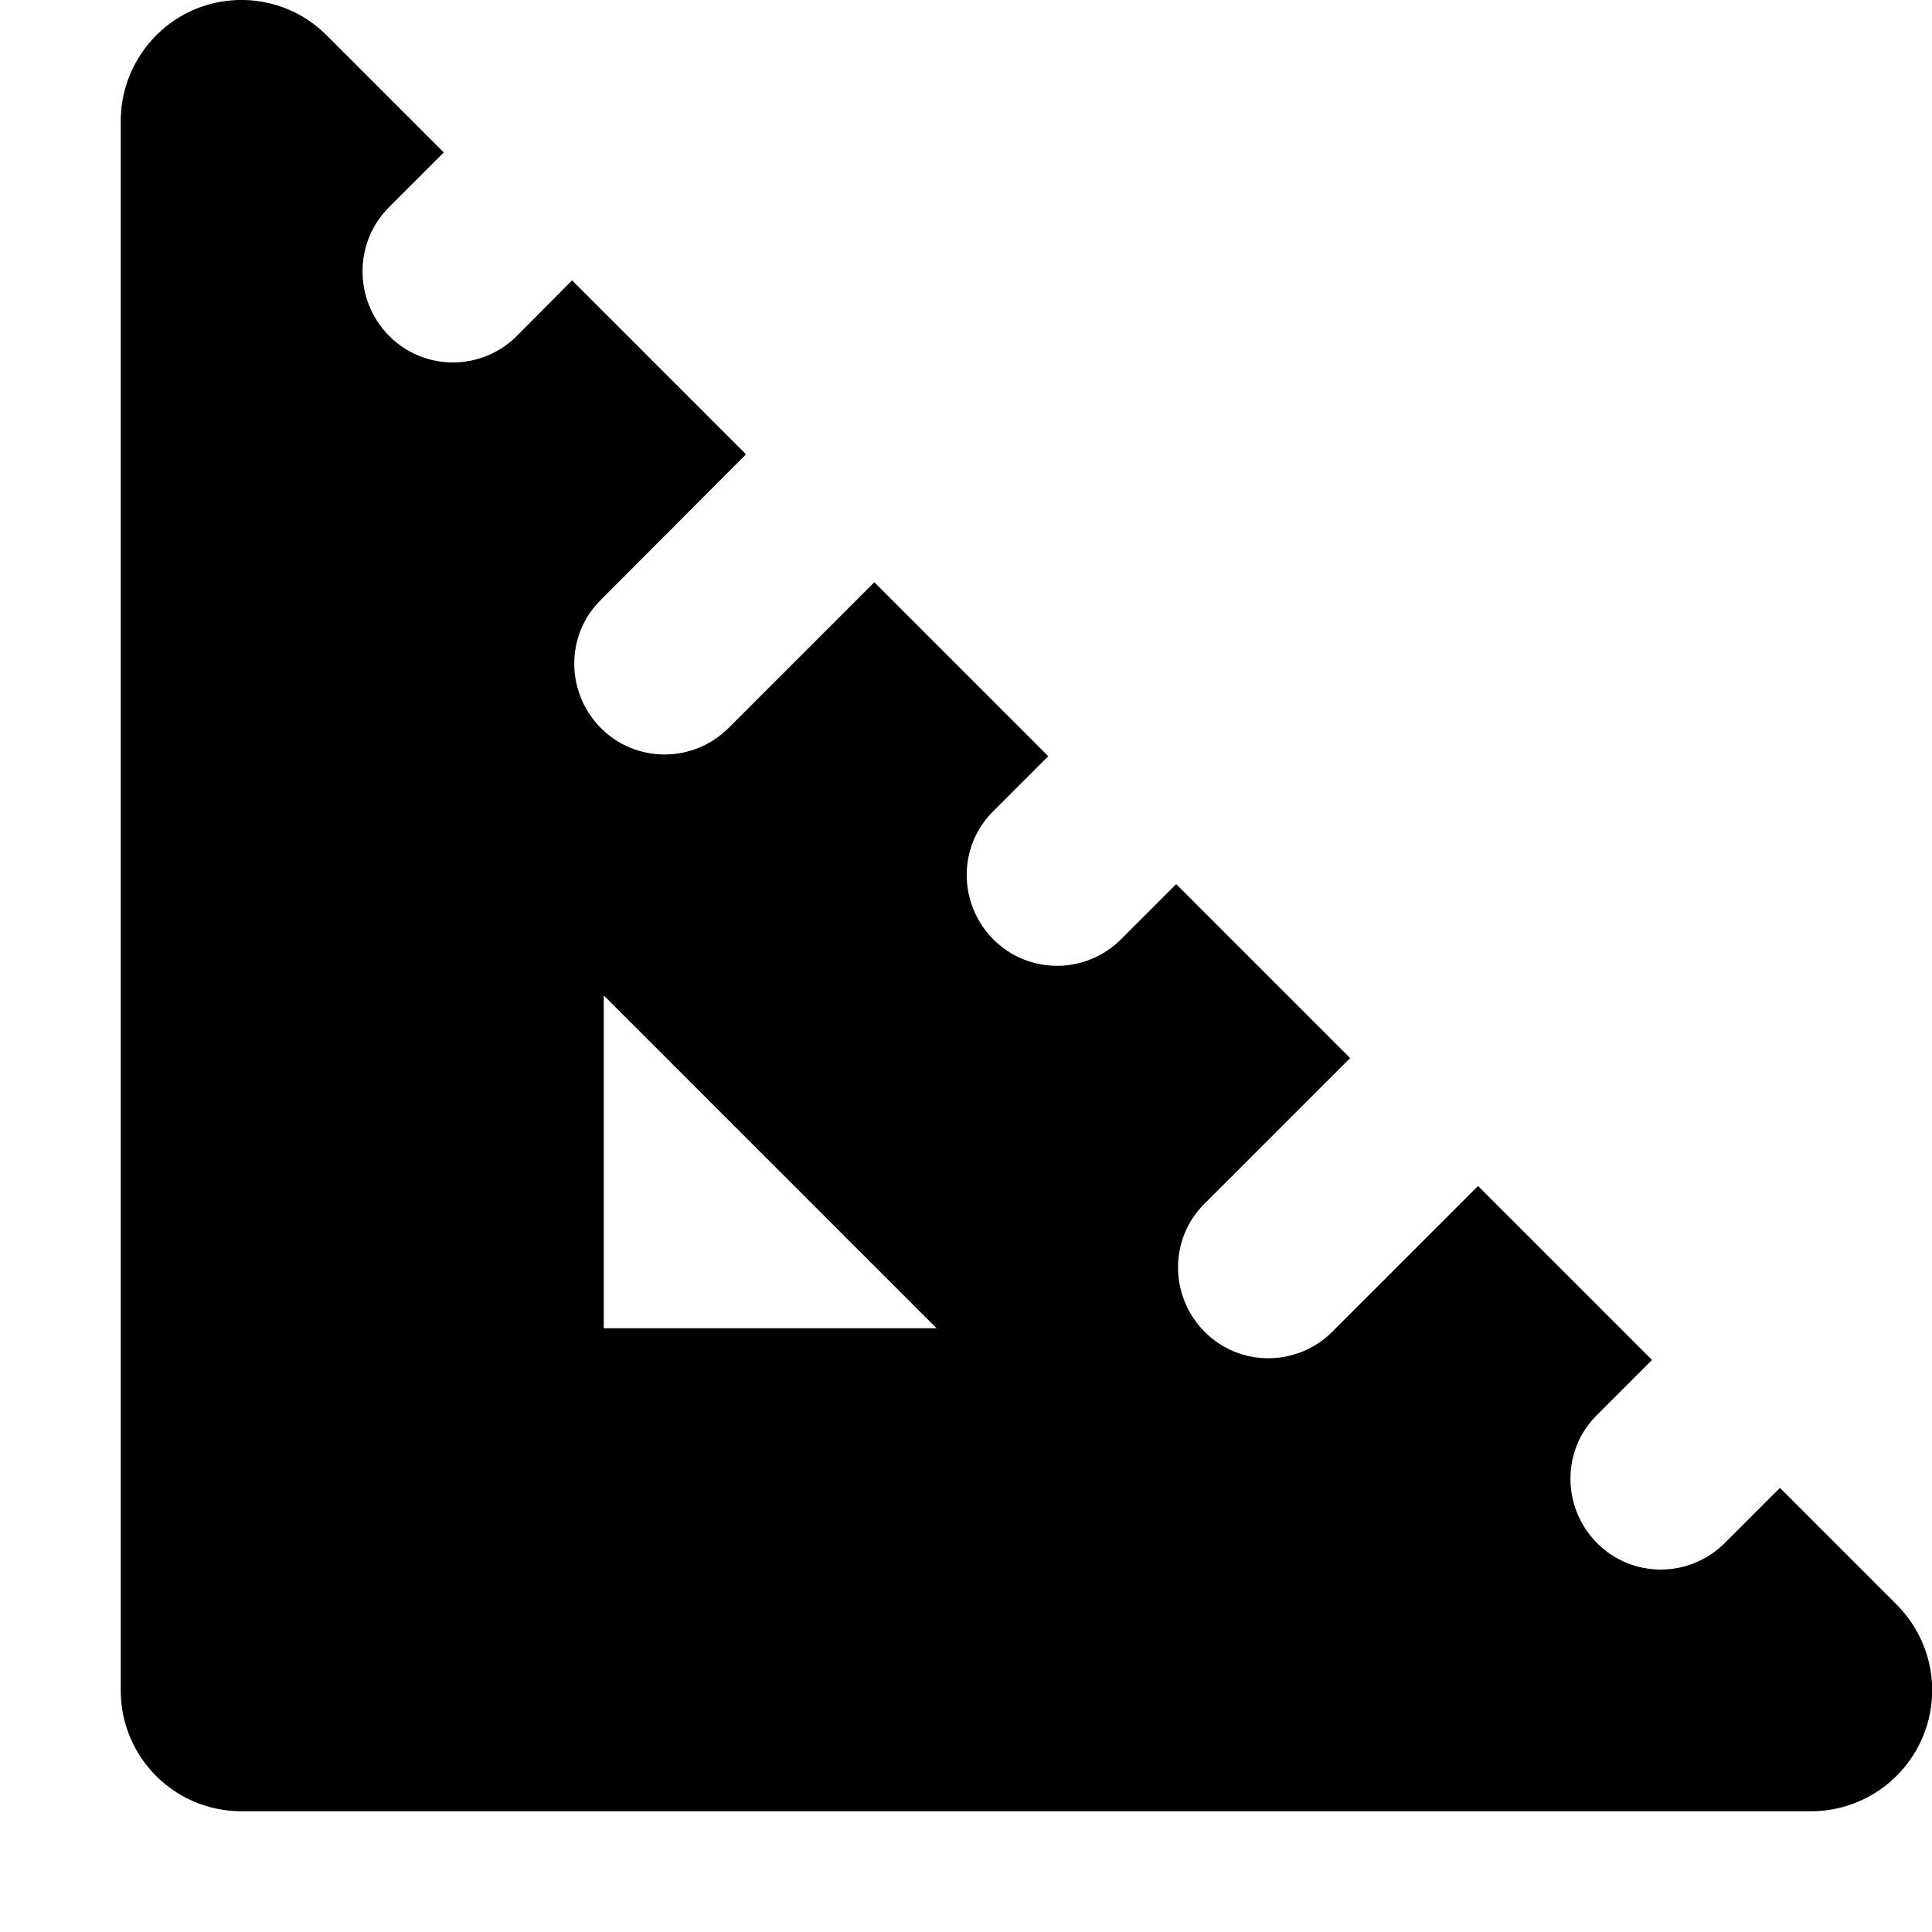
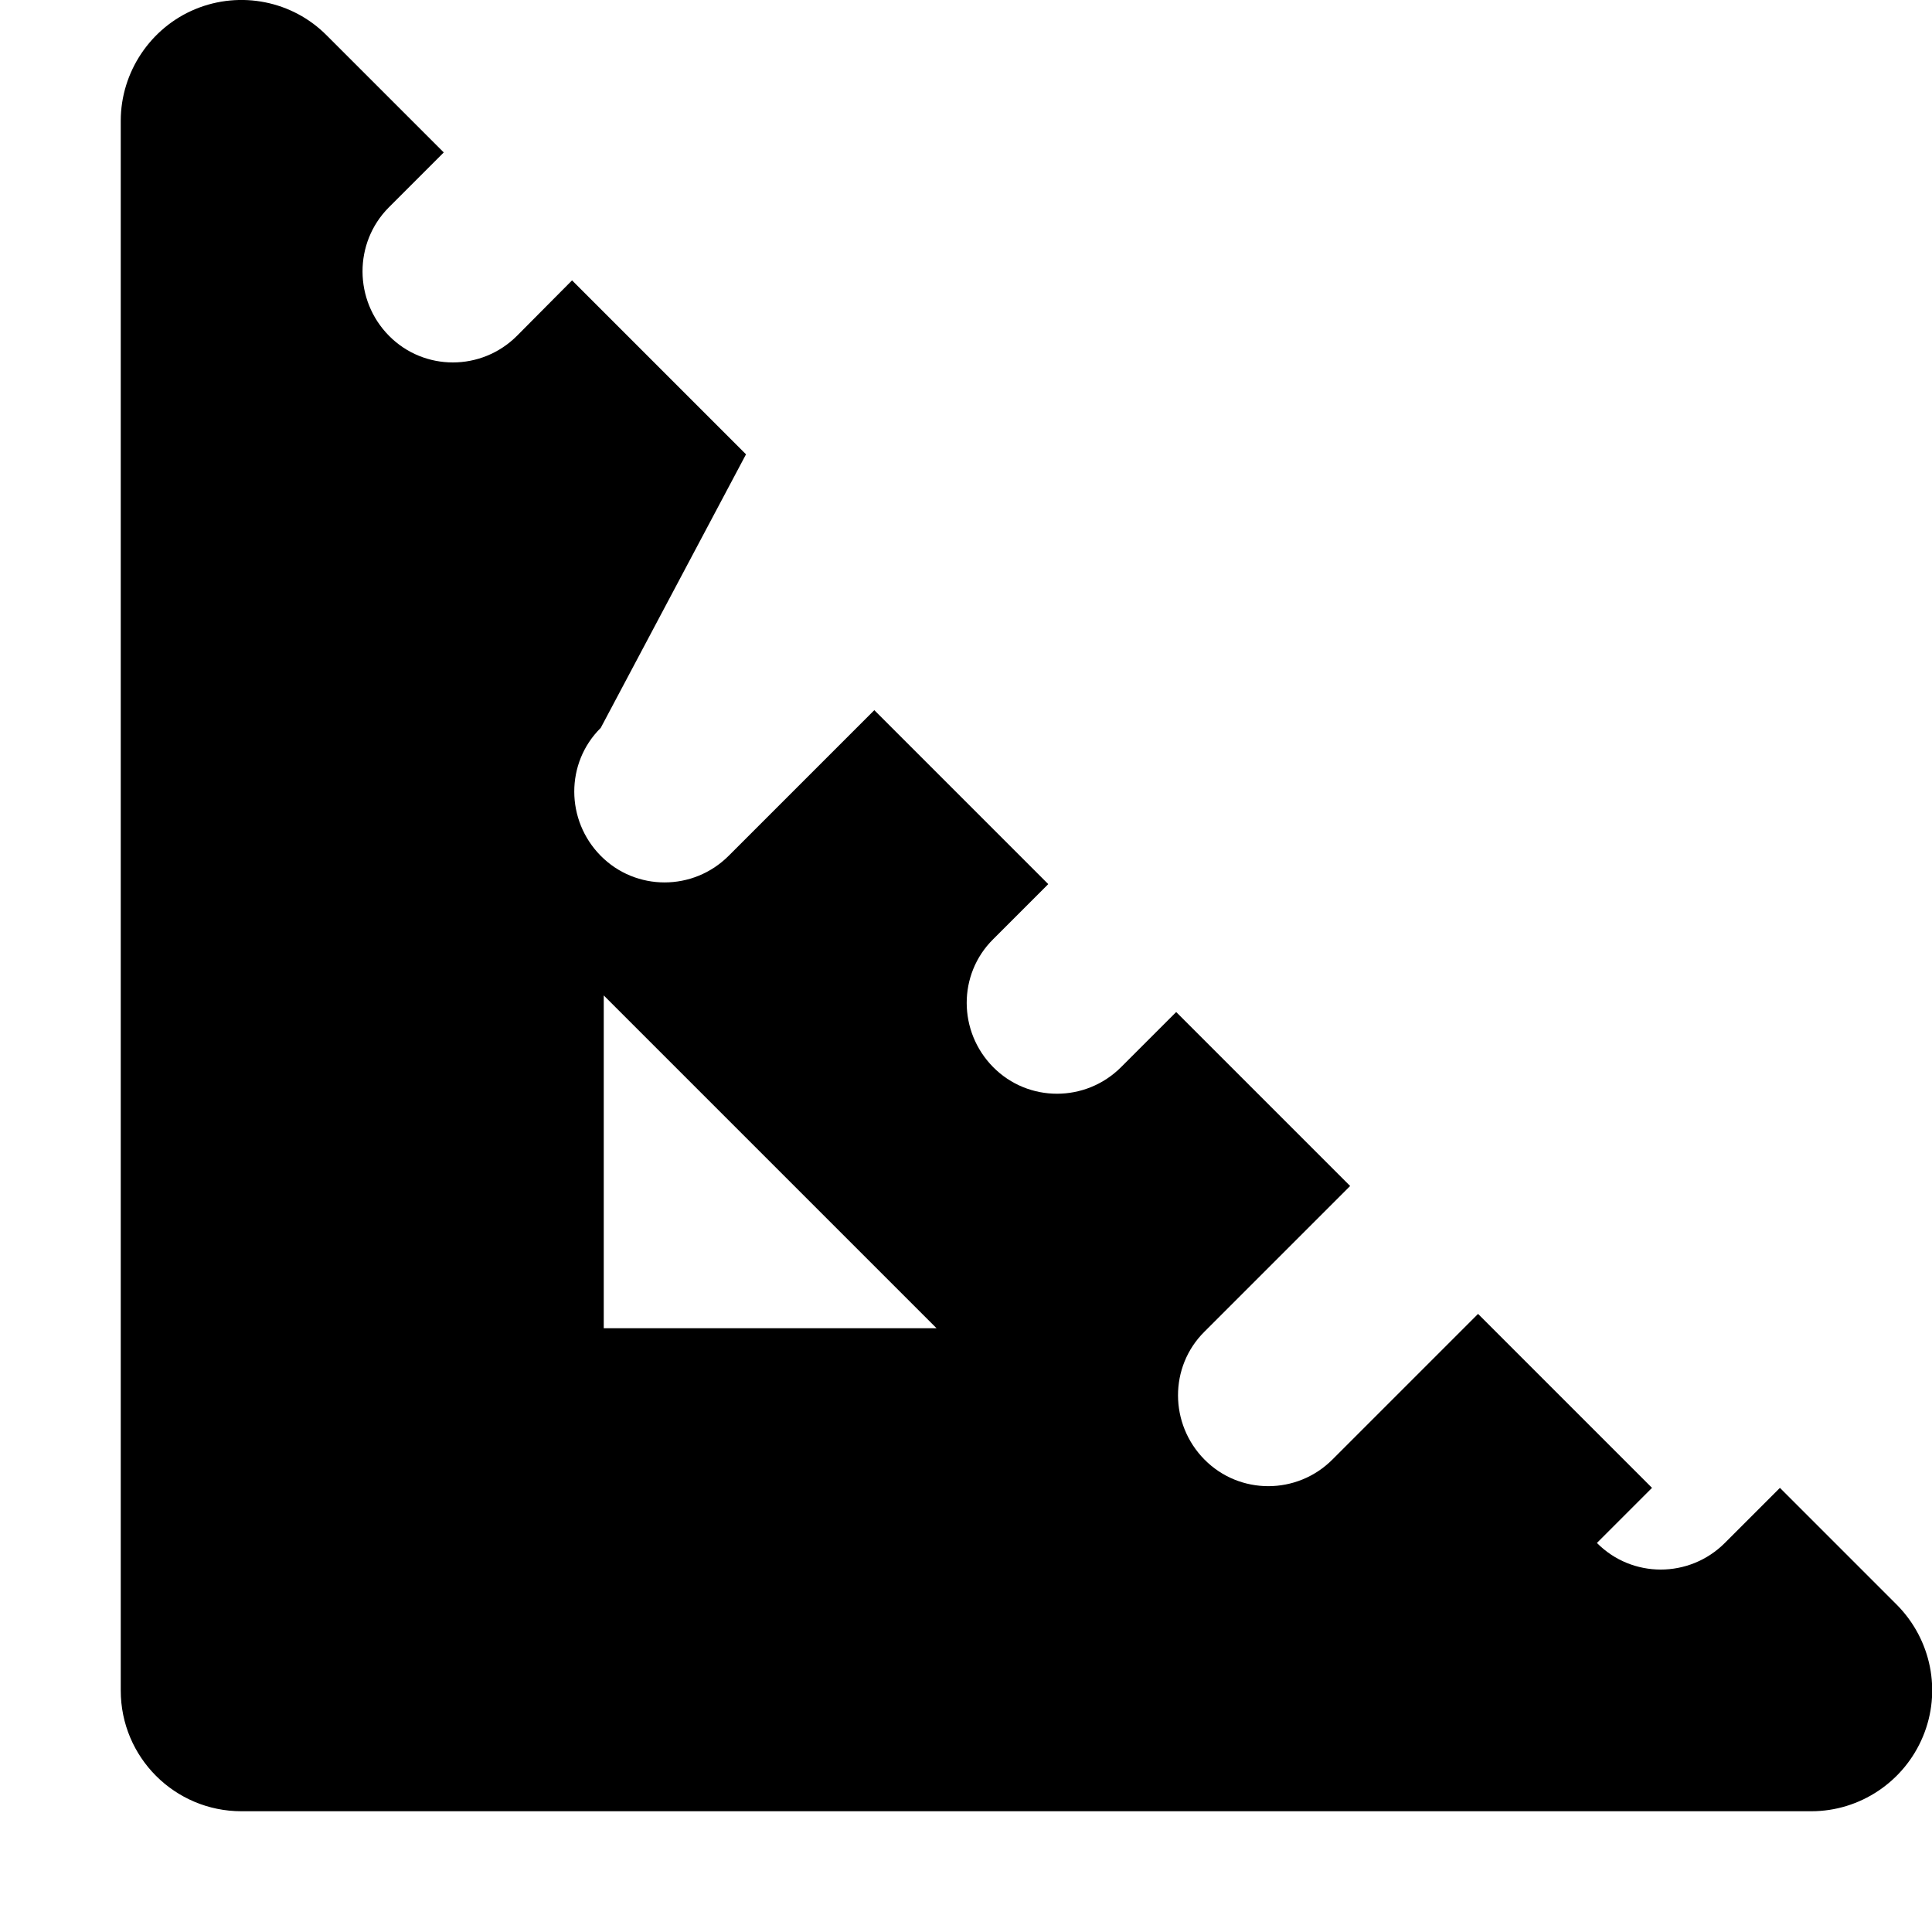
<svg xmlns="http://www.w3.org/2000/svg" viewBox="0 0 512 512">
-   <path fill="currentColor" d="M86.6 9.4C77.5 .2 63.7-2.5 51.8 2.4S32 19.1 32 32l0 416c0 17.7 14.3 32 32 32l416 0c12.9 0 24.6-7.8 29.6-19.8s2.2-25.7-6.9-34.9l-31-31-14.6 14.6c-9.4 9.4-24.6 9.4-33.9 0s-9.4-24.6 0-33.9l14.6-14.6-46.1-46.1-38.6 38.6c-9.4 9.4-24.6 9.4-33.9 0s-9.4-24.6 0-33.9l38.6-38.6-46.1-46.1-14.6 14.6c-9.4 9.4-24.6 9.4-33.9 0s-9.4-24.6 0-33.9l14.6-14.6-46.1-46.1-38.6 38.6c-9.4 9.4-24.6 9.4-33.9 0s-9.4-24.6 0-33.9L197.7 120.4 151.6 74.3 137 89c-9.4 9.4-24.6 9.4-33.9 0S93.7 64.4 103 55l14.6-14.6-31-31zM160 263.8l88.2 88.2-88.2 0 0-88.2z" />
+   <path fill="currentColor" d="M86.6 9.4C77.5 .2 63.7-2.5 51.8 2.4S32 19.1 32 32l0 416c0 17.7 14.3 32 32 32l416 0c12.9 0 24.6-7.8 29.6-19.8s2.2-25.7-6.9-34.9l-31-31-14.6 14.6c-9.4 9.4-24.6 9.4-33.9 0l14.6-14.6-46.1-46.1-38.6 38.6c-9.4 9.4-24.6 9.4-33.9 0s-9.4-24.6 0-33.9l38.6-38.6-46.1-46.1-14.6 14.6c-9.4 9.4-24.6 9.4-33.9 0s-9.4-24.6 0-33.9l14.6-14.6-46.1-46.1-38.6 38.6c-9.4 9.4-24.6 9.4-33.9 0s-9.4-24.6 0-33.9L197.7 120.4 151.6 74.3 137 89c-9.4 9.4-24.6 9.4-33.9 0S93.7 64.4 103 55l14.6-14.6-31-31zM160 263.8l88.2 88.2-88.2 0 0-88.2z" />
</svg>